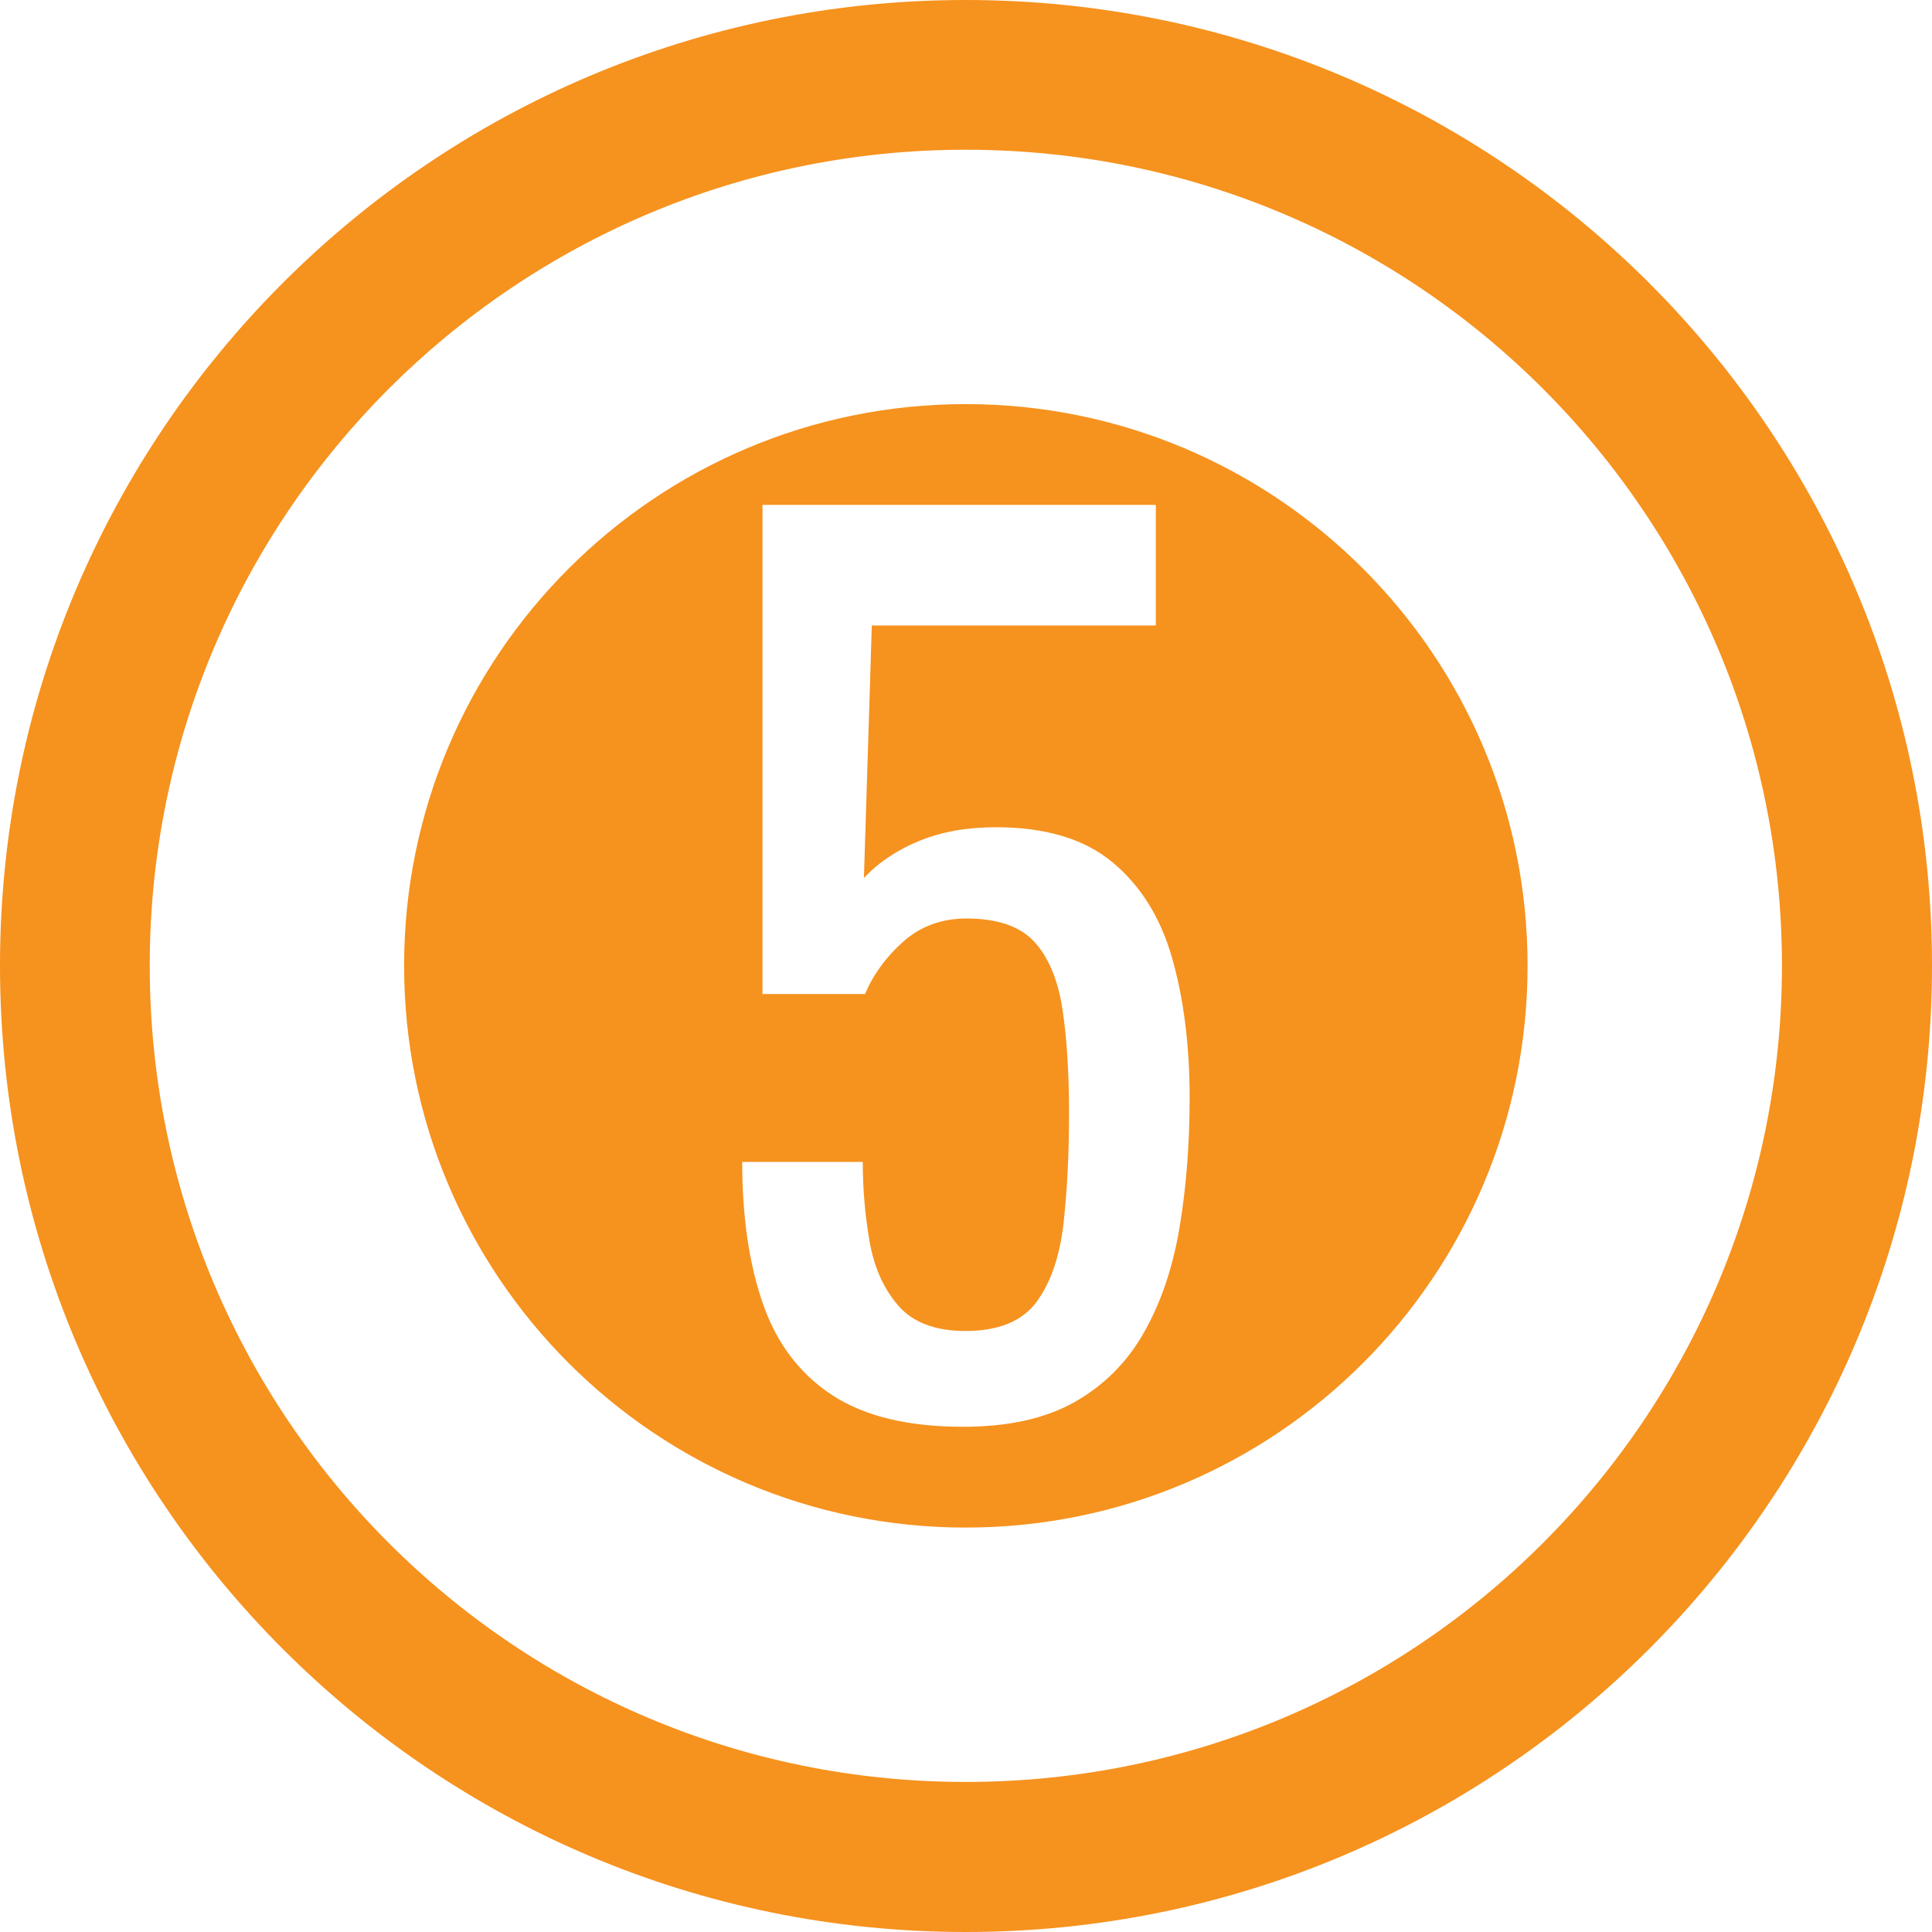
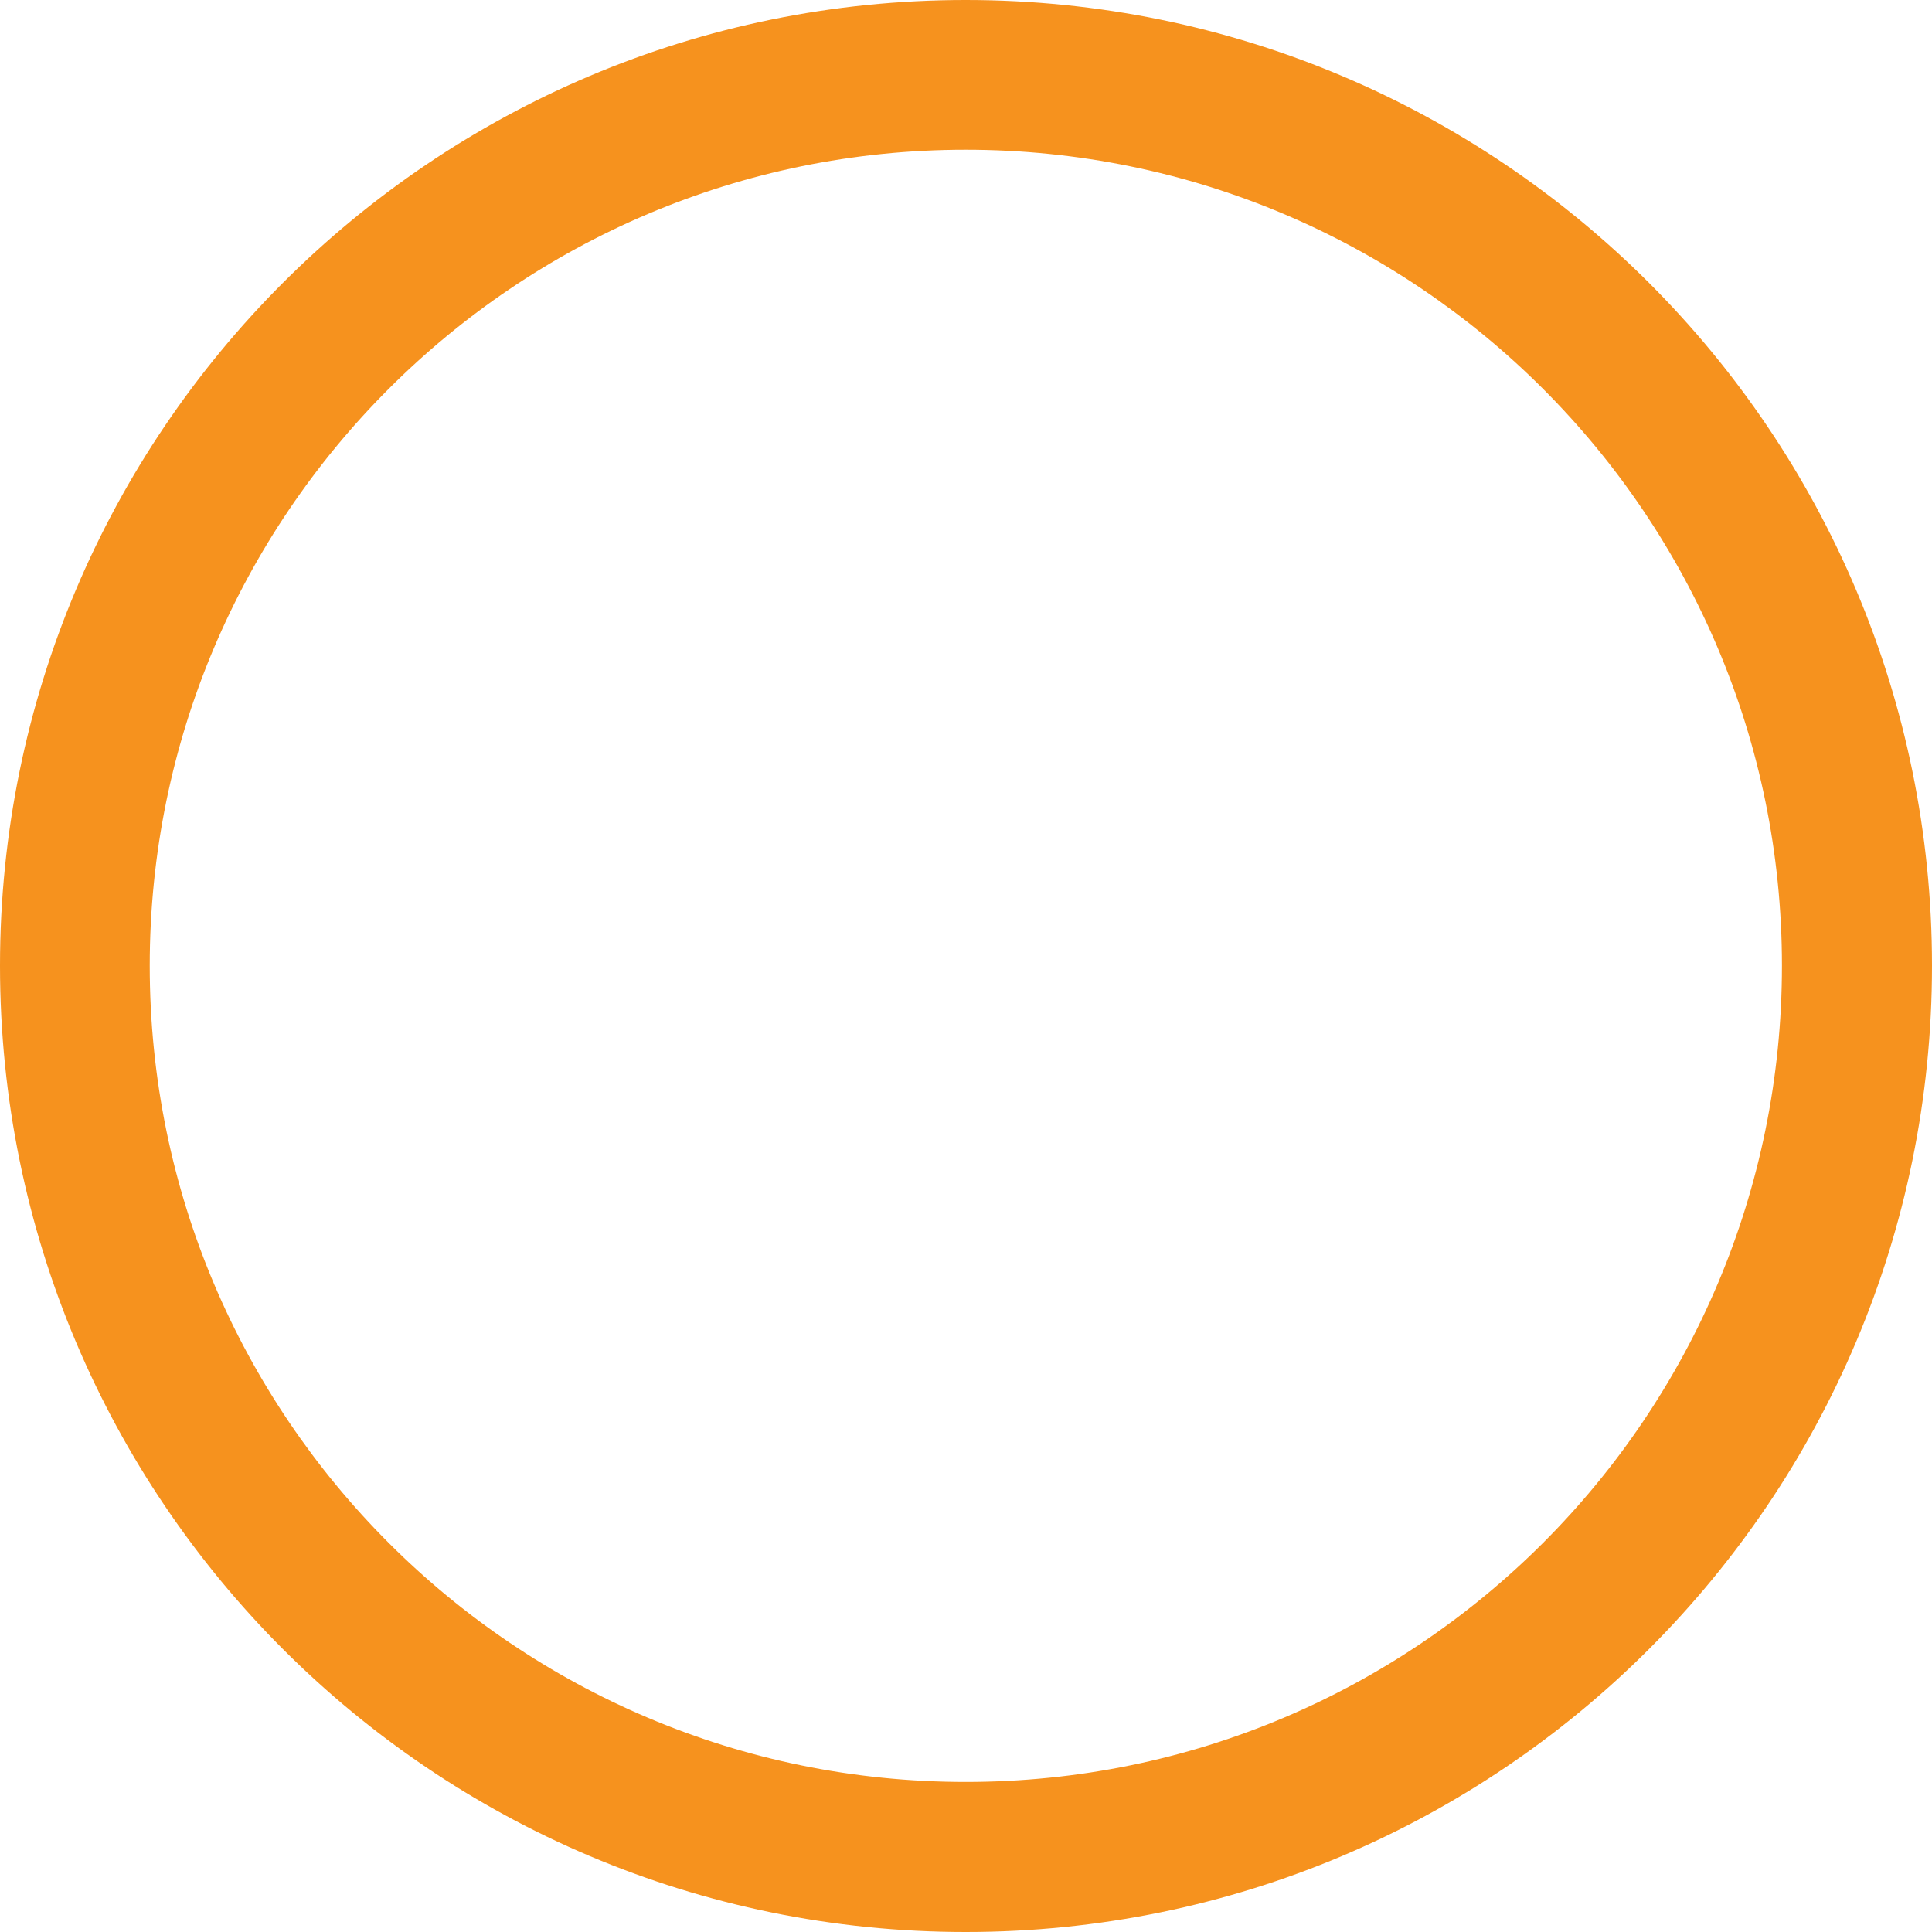
<svg xmlns="http://www.w3.org/2000/svg" xmlns:ns1="http://www.serif.com/" width="100%" height="100%" viewBox="0 0 12 12" xml:space="preserve" style="fill-rule:evenodd;clip-rule:evenodd;stroke-linejoin:round;stroke-miterlimit:2;">
  <g>
    <path id="Эллипс-1-копия-2" ns1:id="Эллипс 1 копия 2" d="M5.998,12c-3.312,0 -5.998,-2.686 -5.998,-6.002c0,-3.312 2.686,-5.998 5.998,-5.998c3.316,0 6.002,2.686 6.002,5.998c0,3.316 -2.686,6.002 -6.002,6.002Zm0,-0.932c-2.798,0 -5.068,-2.268 -5.068,-5.07c0,-2.798 2.27,-5.068 5.068,-5.068c2.802,0 5.07,2.27 5.07,5.068c0,2.802 -2.268,5.07 -5.07,5.07Z" style="fill:#f6921e;" />
-     <path id="Эллипс-1" ns1:id="Эллипс 1" d="M5.998,9.488c-1.926,-0 -3.488,-1.562 -3.488,-3.49c0,-1.926 1.562,-3.488 3.488,-3.488c1.928,-0 3.49,1.562 3.49,3.488c0,1.928 -1.562,3.49 -3.49,3.49Zm-0.016,-0.626c-0.341,-0 -0.612,-0.065 -0.812,-0.196c-0.201,-0.131 -0.345,-0.32 -0.431,-0.567c-0.086,-0.247 -0.129,-0.541 -0.129,-0.882l0.749,-0c-0,0.168 0.014,0.332 0.042,0.493c0.028,0.161 0.087,0.294 0.178,0.399c0.091,0.105 0.23,0.158 0.417,0.158c0.205,-0 0.352,-0.06 0.441,-0.179c0.088,-0.119 0.144,-0.28 0.168,-0.483c0.023,-0.203 0.035,-0.432 0.035,-0.689c-0,-0.257 -0.014,-0.475 -0.042,-0.655c-0.028,-0.179 -0.087,-0.317 -0.175,-0.413c-0.089,-0.095 -0.229,-0.143 -0.42,-0.143c-0.154,-0 -0.285,0.048 -0.392,0.143c-0.108,0.096 -0.187,0.205 -0.238,0.326l-0.637,-0l-0,-3.038l2.443,-0l-0,0.749l-1.764,-0l-0.049,1.568c0.093,-0.098 0.208,-0.175 0.346,-0.231c0.138,-0.056 0.295,-0.084 0.473,-0.084c0.308,-0 0.549,0.072 0.724,0.217c0.175,0.145 0.299,0.343 0.371,0.595c0.072,0.252 0.109,0.541 0.109,0.868c-0,0.289 -0.021,0.559 -0.063,0.808c-0.042,0.25 -0.116,0.467 -0.221,0.651c-0.105,0.185 -0.248,0.328 -0.43,0.431c-0.182,0.103 -0.413,0.154 -0.693,0.154Z" style="fill:#f6921e;" />
  </g>
</svg>